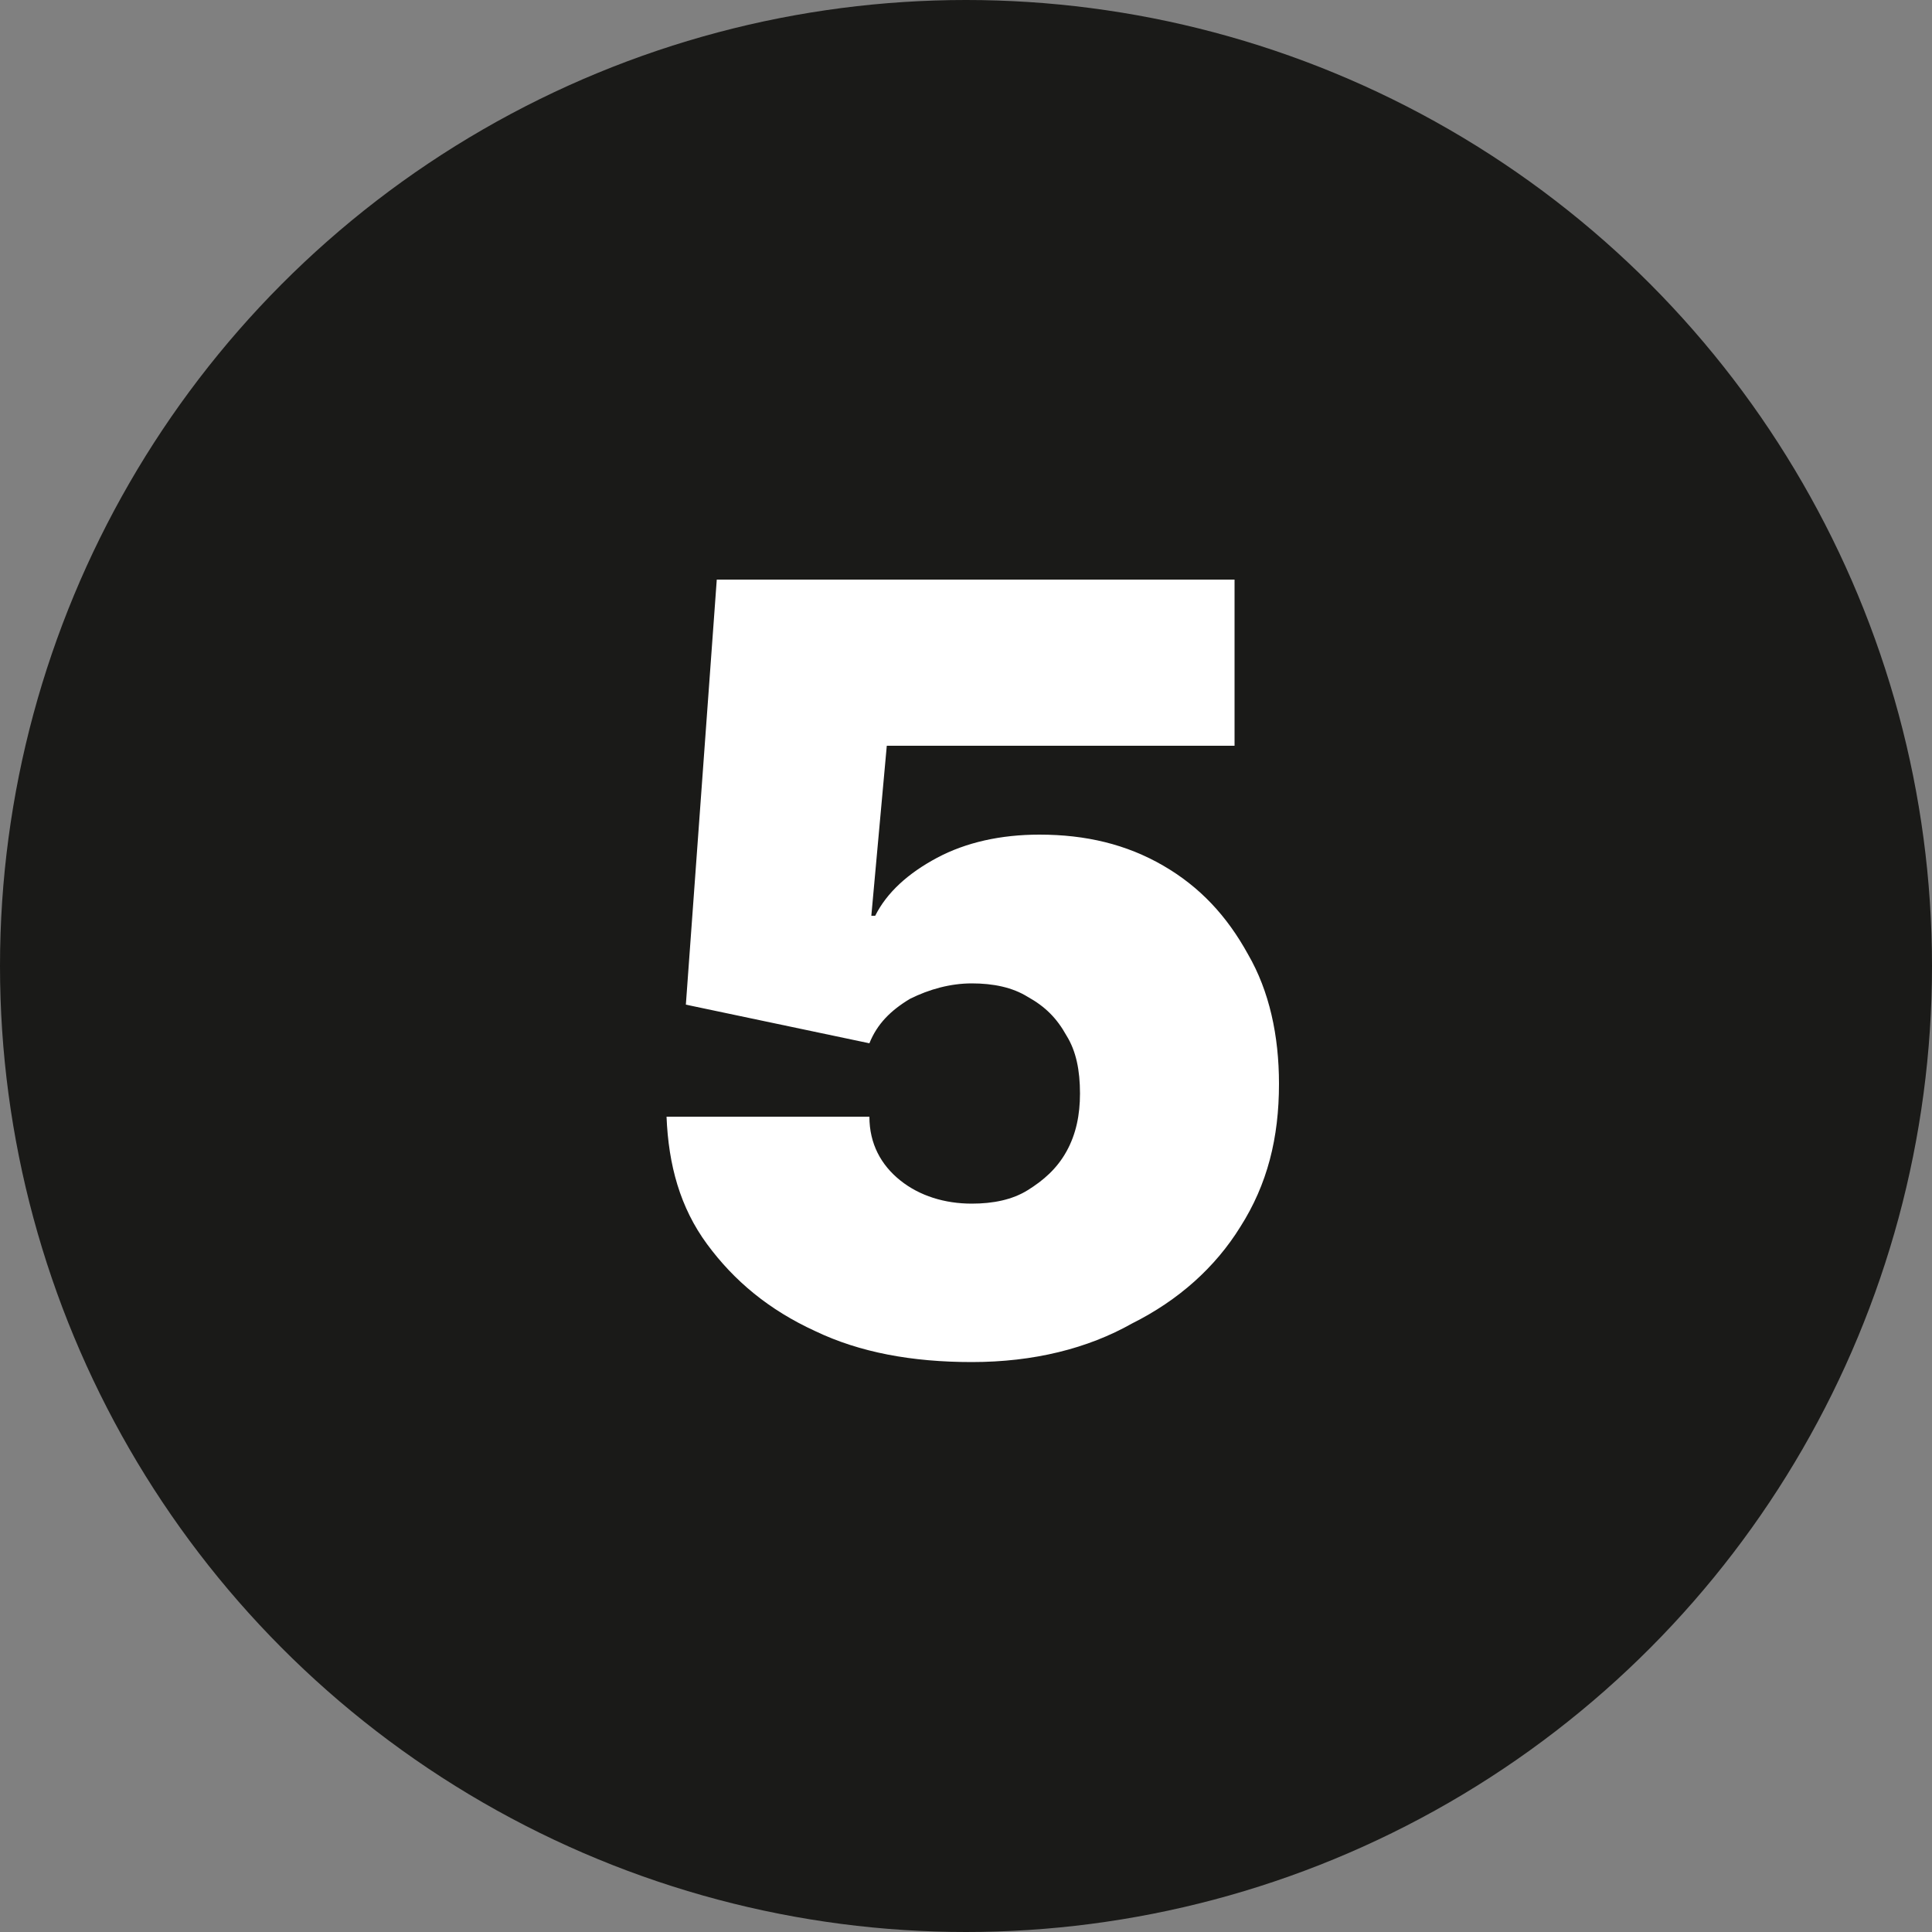
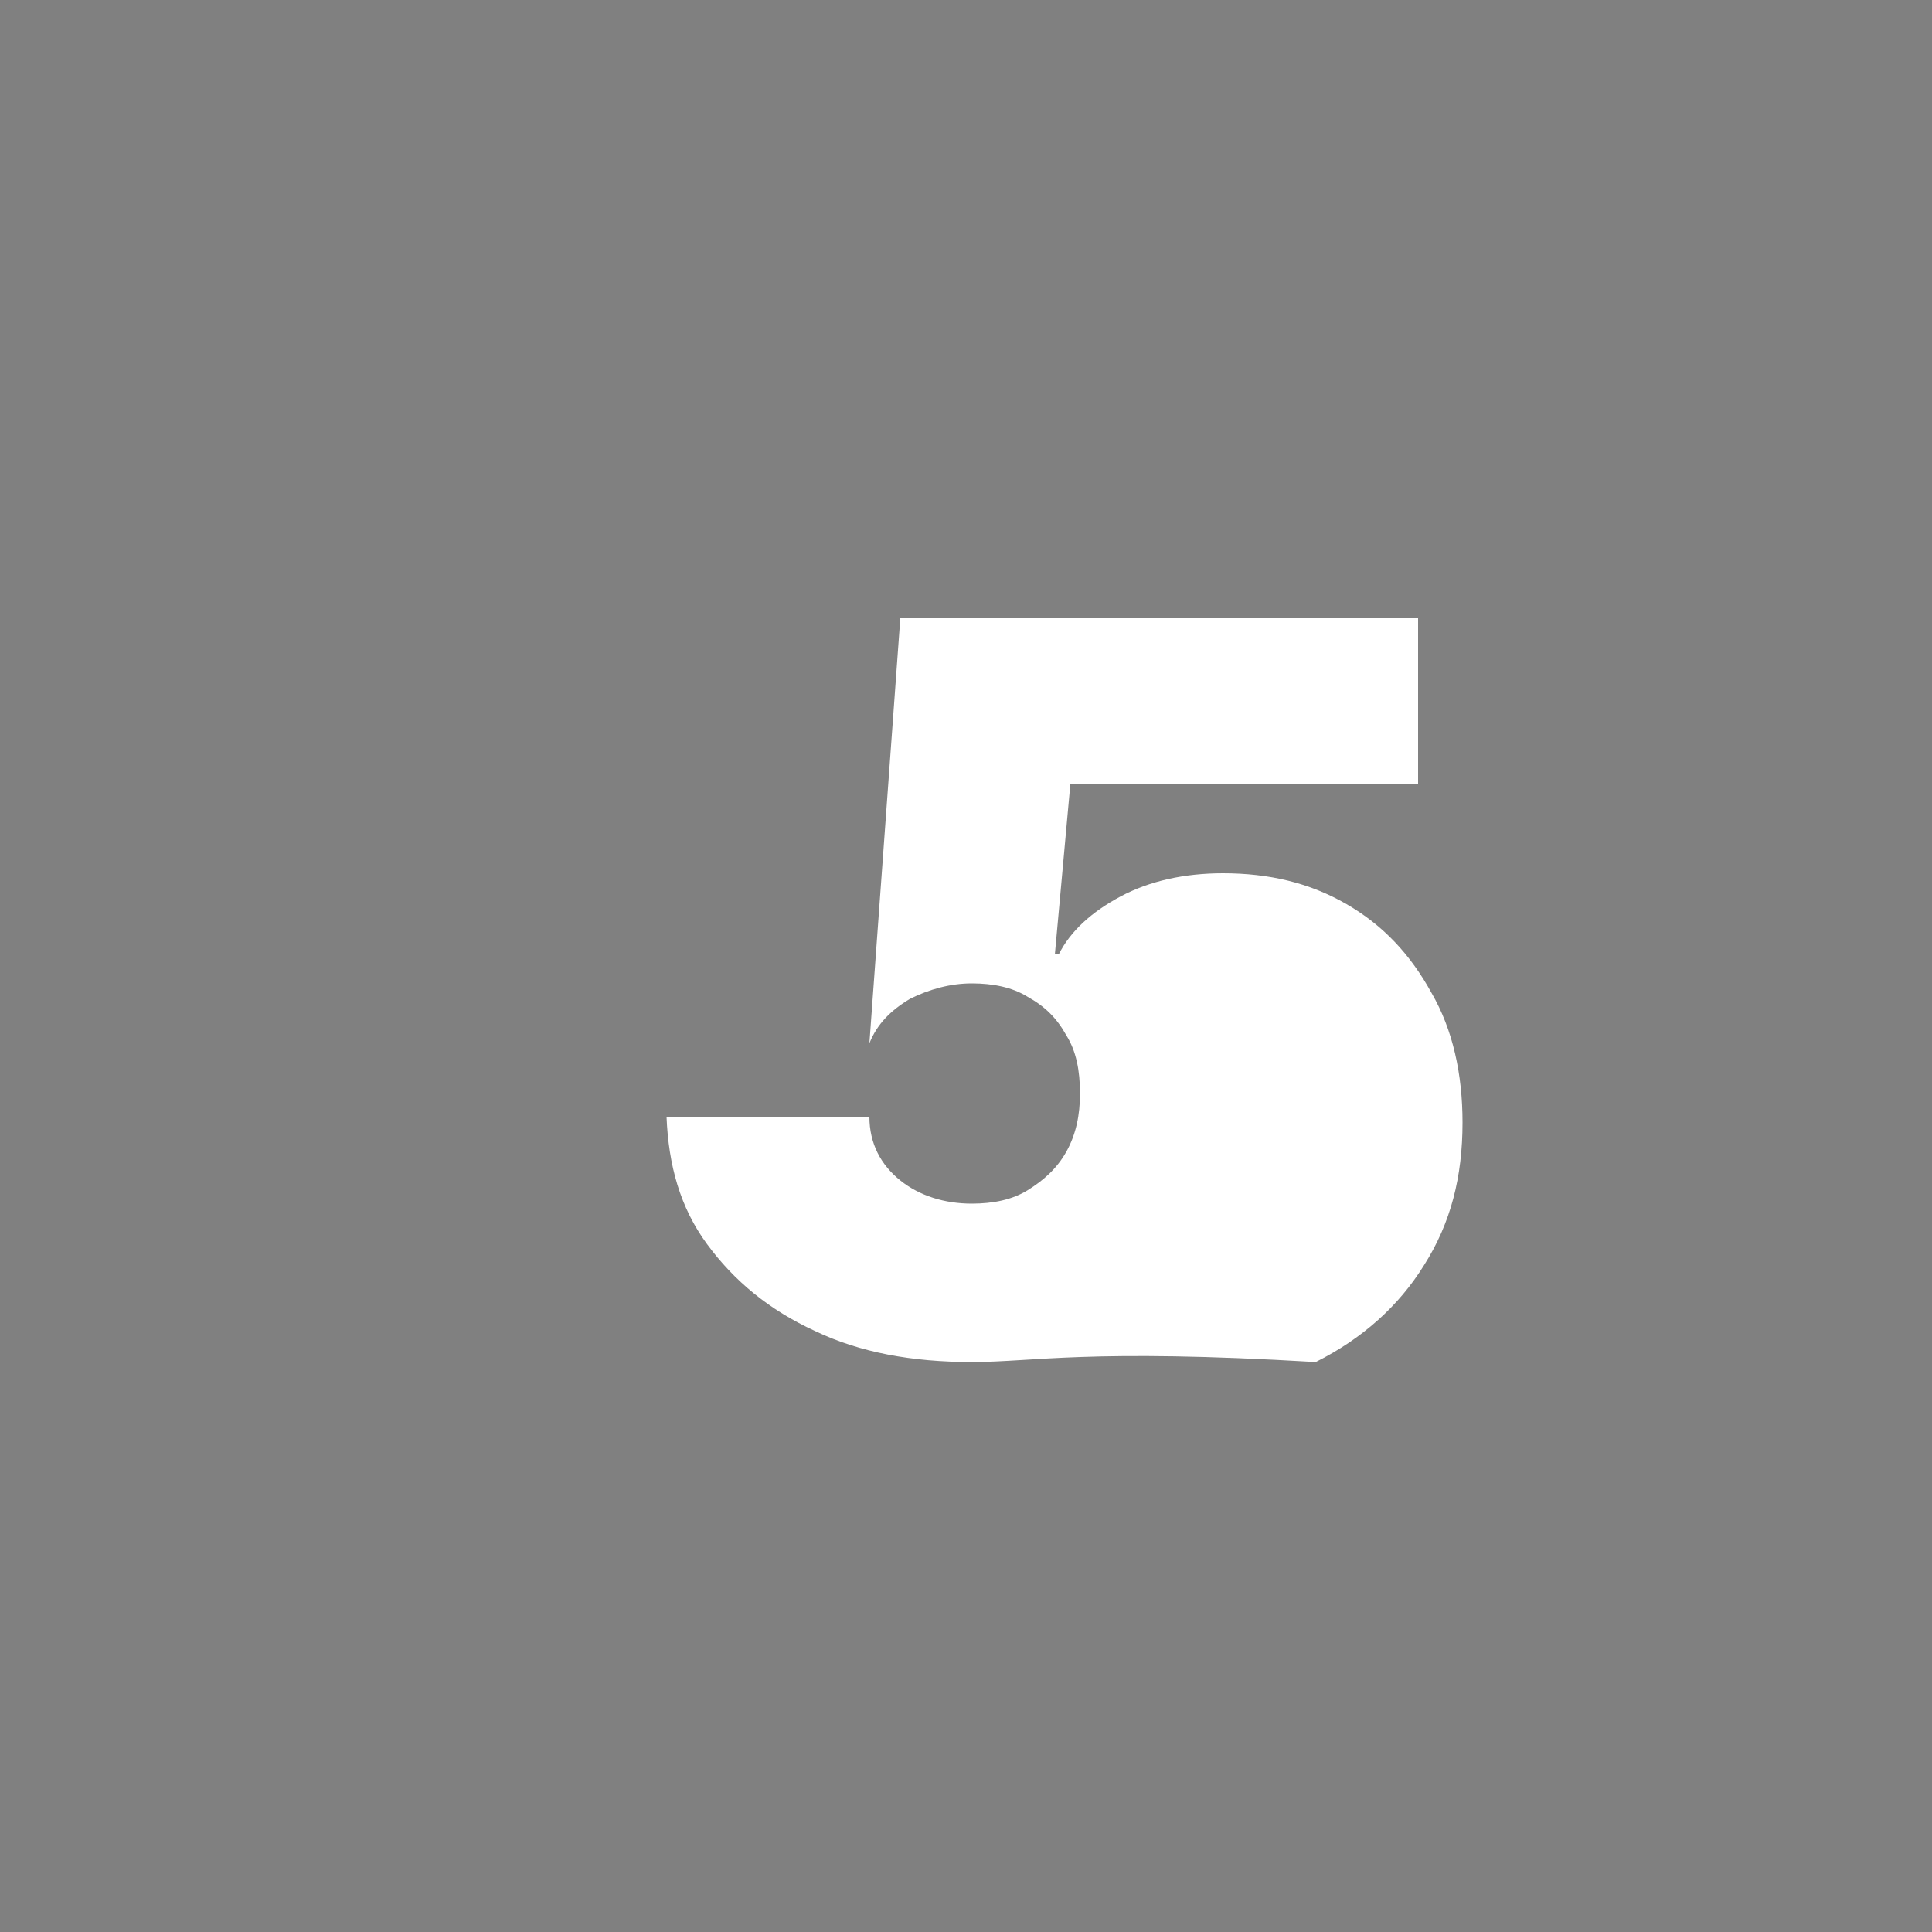
<svg xmlns="http://www.w3.org/2000/svg" version="1.1" id="Layer_1" x="0px" y="0px" viewBox="0 0 100 100" style="enable-background:new 0 0 100 100;" xml:space="preserve">
  <rect x="0" y="0" width="100" height="100" fill="#808080" stroke="none" />
  <style type="text/css"> .st0{fill-rule:evenodd;clip-rule:evenodd;fill:#1A1A18;} .st1{fill:#FFFFFF;} </style>
  <g>
-     <circle class="st0" cx="50" cy="50" r="50" />
    <g>
      <g>
-         <path class="st1" d="M50.3,70.5c-3.1,0-5.8-0.5-8.1-1.6c-2.4-1.1-4.2-2.6-5.6-4.5c-1.4-1.9-2-4.1-2.1-6.6H45 c0,1.4,0.6,2.5,1.6,3.3s2.3,1.2,3.7,1.2c1.1,0,2.1-0.2,2.9-0.7c0.8-0.5,1.5-1.1,2-2s0.7-1.9,0.7-3c0-1.2-0.2-2.2-0.7-3 c-0.5-0.9-1.1-1.5-2-2c-0.8-0.5-1.8-0.7-2.9-0.7c-1.1,0-2.2,0.3-3.2,0.8c-1,0.6-1.7,1.3-2.1,2.3l-9.5-2l1.6-22h26.8v8.6h-18 l-0.8,8.8h0.2c0.6-1.2,1.7-2.2,3.2-3s3.3-1.2,5.3-1.2c2.4,0,4.5,0.5,6.4,1.6s3.3,2.6,4.4,4.6c1.1,1.9,1.6,4.2,1.6,6.7 c0,2.8-0.6,5.2-2,7.4c-1.3,2.1-3.2,3.8-5.6,5C56.3,69.8,53.5,70.5,50.3,70.5z" />
+         <path class="st1" d="M50.3,70.5c-3.1,0-5.8-0.5-8.1-1.6c-2.4-1.1-4.2-2.6-5.6-4.5c-1.4-1.9-2-4.1-2.1-6.6H45 c0,1.4,0.6,2.5,1.6,3.3s2.3,1.2,3.7,1.2c1.1,0,2.1-0.2,2.9-0.7c0.8-0.5,1.5-1.1,2-2s0.7-1.9,0.7-3c0-1.2-0.2-2.2-0.7-3 c-0.5-0.9-1.1-1.5-2-2c-0.8-0.5-1.8-0.7-2.9-0.7c-1.1,0-2.2,0.3-3.2,0.8c-1,0.6-1.7,1.3-2.1,2.3l1.6-22h26.8v8.6h-18 l-0.8,8.8h0.2c0.6-1.2,1.7-2.2,3.2-3s3.3-1.2,5.3-1.2c2.4,0,4.5,0.5,6.4,1.6s3.3,2.6,4.4,4.6c1.1,1.9,1.6,4.2,1.6,6.7 c0,2.8-0.6,5.2-2,7.4c-1.3,2.1-3.2,3.8-5.6,5C56.3,69.8,53.5,70.5,50.3,70.5z" />
      </g>
    </g>
  </g>
</svg>